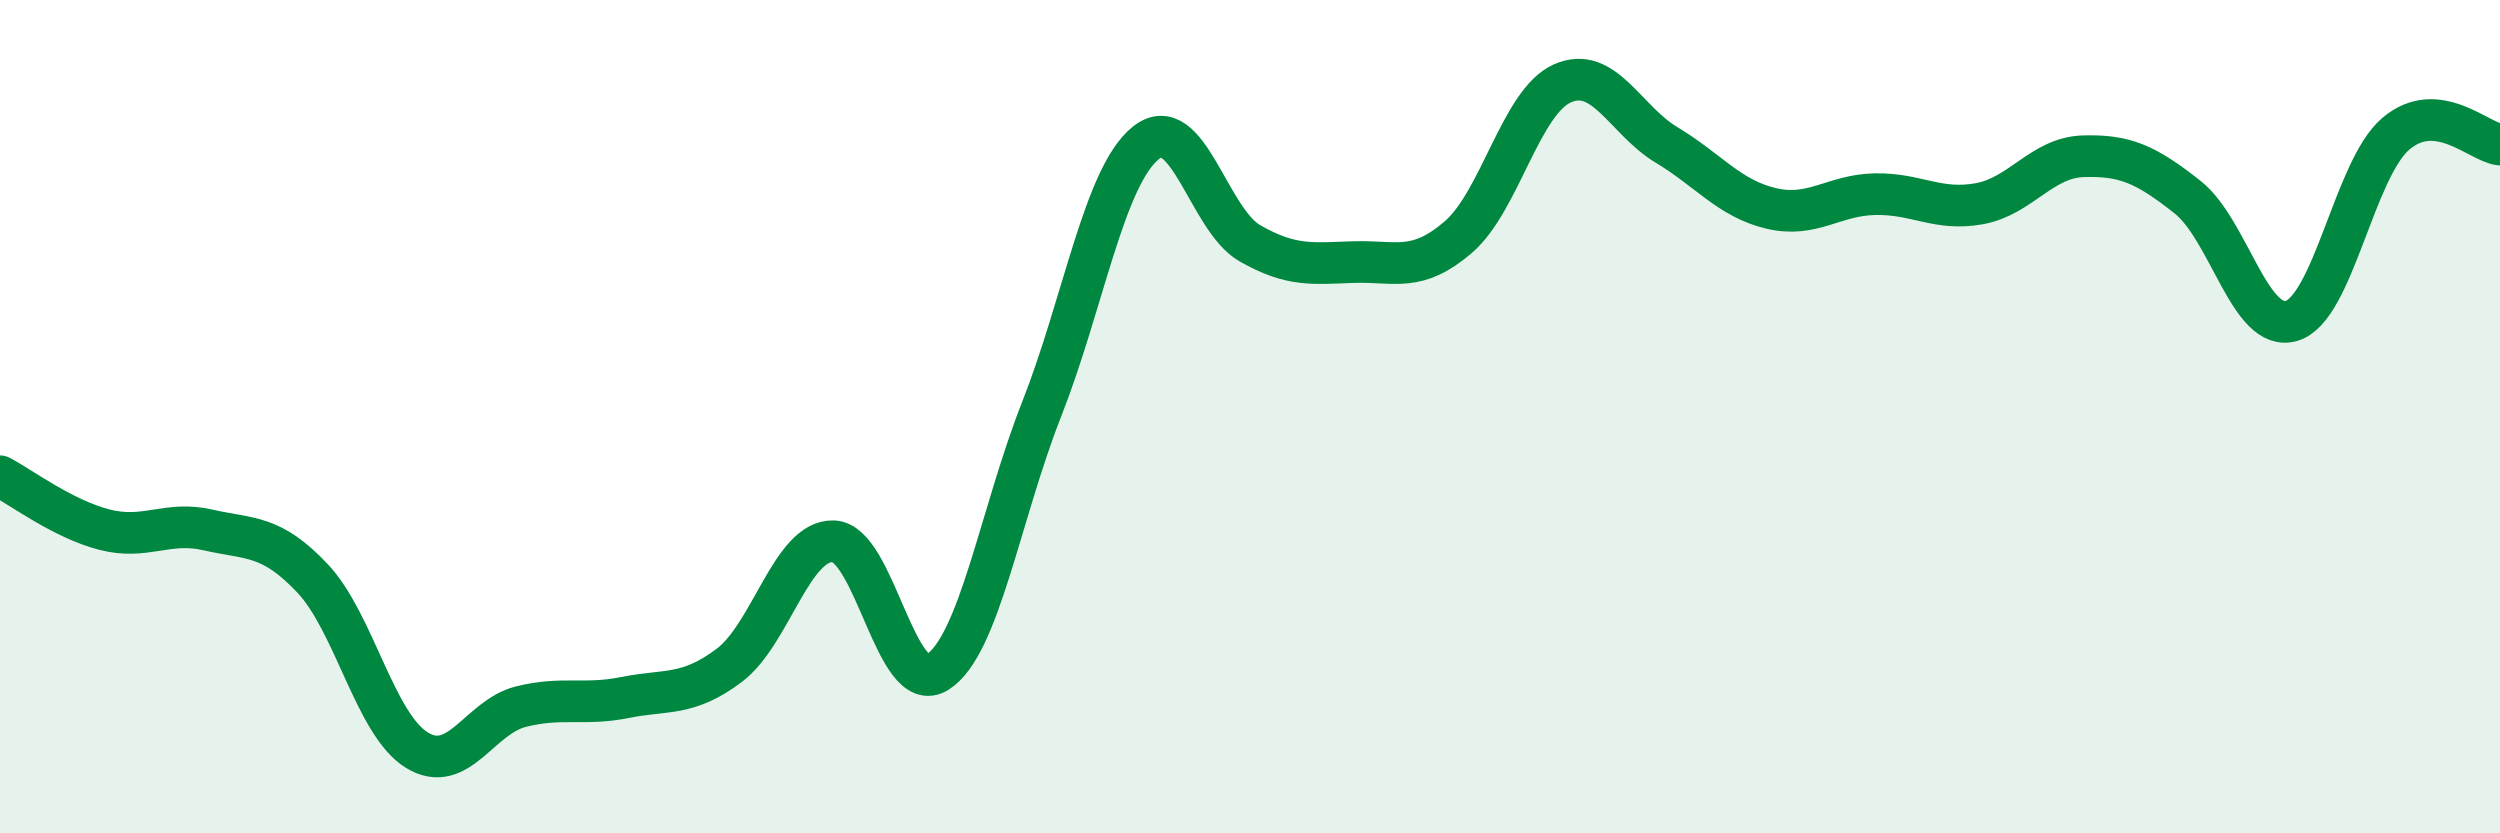
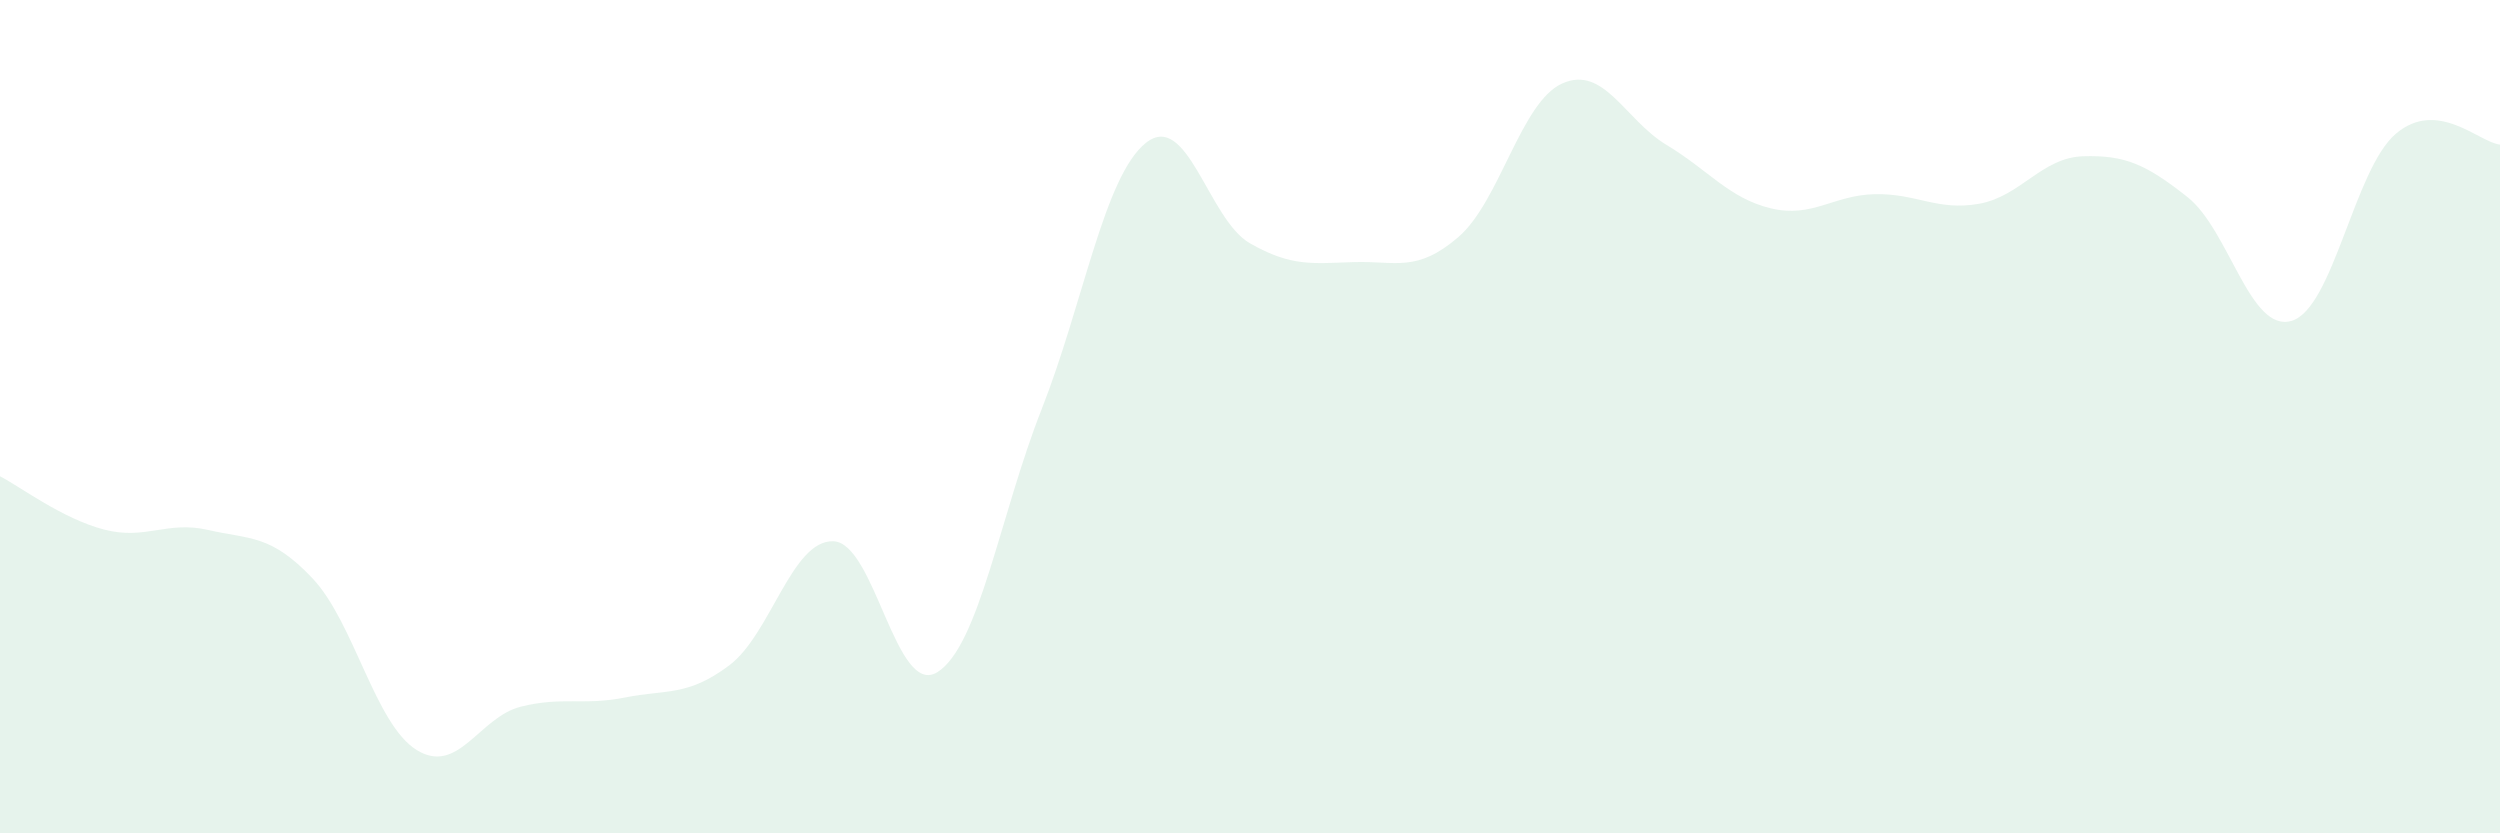
<svg xmlns="http://www.w3.org/2000/svg" width="60" height="20" viewBox="0 0 60 20">
  <path d="M 0,11.43 C 0.5,11.69 1.5,12.45 2.5,12.71 C 3.5,12.97 4,12.49 5,12.72 C 6,12.95 6.5,12.82 7.5,13.88 C 8.5,14.94 9,17.38 10,18 C 11,18.62 11.5,17.21 12.5,16.96 C 13.5,16.71 14,16.94 15,16.74 C 16,16.54 16.5,16.72 17.5,15.97 C 18.5,15.22 19,12.96 20,12.99 C 21,13.02 21.5,16.76 22.5,16.13 C 23.5,15.5 24,12.36 25,9.82 C 26,7.28 26.5,4.23 27.5,3.43 C 28.5,2.63 29,5.27 30,5.84 C 31,6.41 31.5,6.32 32.5,6.29 C 33.5,6.26 34,6.55 35,5.69 C 36,4.83 36.5,2.44 37.5,2 C 38.5,1.56 39,2.88 40,3.48 C 41,4.08 41.5,4.76 42.5,5 C 43.5,5.24 44,4.68 45,4.66 C 46,4.64 46.5,5.07 47.5,4.89 C 48.5,4.71 49,3.78 50,3.75 C 51,3.72 51.5,3.94 52.5,4.73 C 53.5,5.52 54,8 55,7.7 C 56,7.4 56.5,4.06 57.5,3.21 C 58.5,2.36 59.5,3.42 60,3.47L60 20L0 20Z" fill="#008740" opacity="0.1" stroke-linecap="round" stroke-linejoin="round" />
-   <path d="M 0,11.43 C 0.5,11.69 1.5,12.45 2.5,12.71 C 3.5,12.97 4,12.49 5,12.72 C 6,12.95 6.5,12.82 7.5,13.88 C 8.5,14.94 9,17.38 10,18 C 11,18.62 11.5,17.21 12.5,16.96 C 13.5,16.71 14,16.94 15,16.74 C 16,16.54 16.5,16.72 17.5,15.97 C 18.5,15.22 19,12.96 20,12.99 C 21,13.02 21.5,16.76 22.5,16.13 C 23.5,15.5 24,12.36 25,9.82 C 26,7.28 26.5,4.23 27.5,3.43 C 28.5,2.63 29,5.27 30,5.84 C 31,6.41 31.5,6.32 32.5,6.29 C 33.5,6.26 34,6.55 35,5.69 C 36,4.83 36.5,2.44 37.5,2 C 38.5,1.56 39,2.88 40,3.48 C 41,4.08 41.5,4.76 42.5,5 C 43.5,5.24 44,4.68 45,4.66 C 46,4.64 46.5,5.07 47.5,4.89 C 48.5,4.71 49,3.78 50,3.75 C 51,3.72 51.5,3.94 52.5,4.73 C 53.5,5.52 54,8 55,7.7 C 56,7.4 56.5,4.06 57.5,3.21 C 58.5,2.36 59.5,3.42 60,3.47" stroke="#008740" stroke-width="1" fill="none" stroke-linecap="round" stroke-linejoin="round" />
</svg>